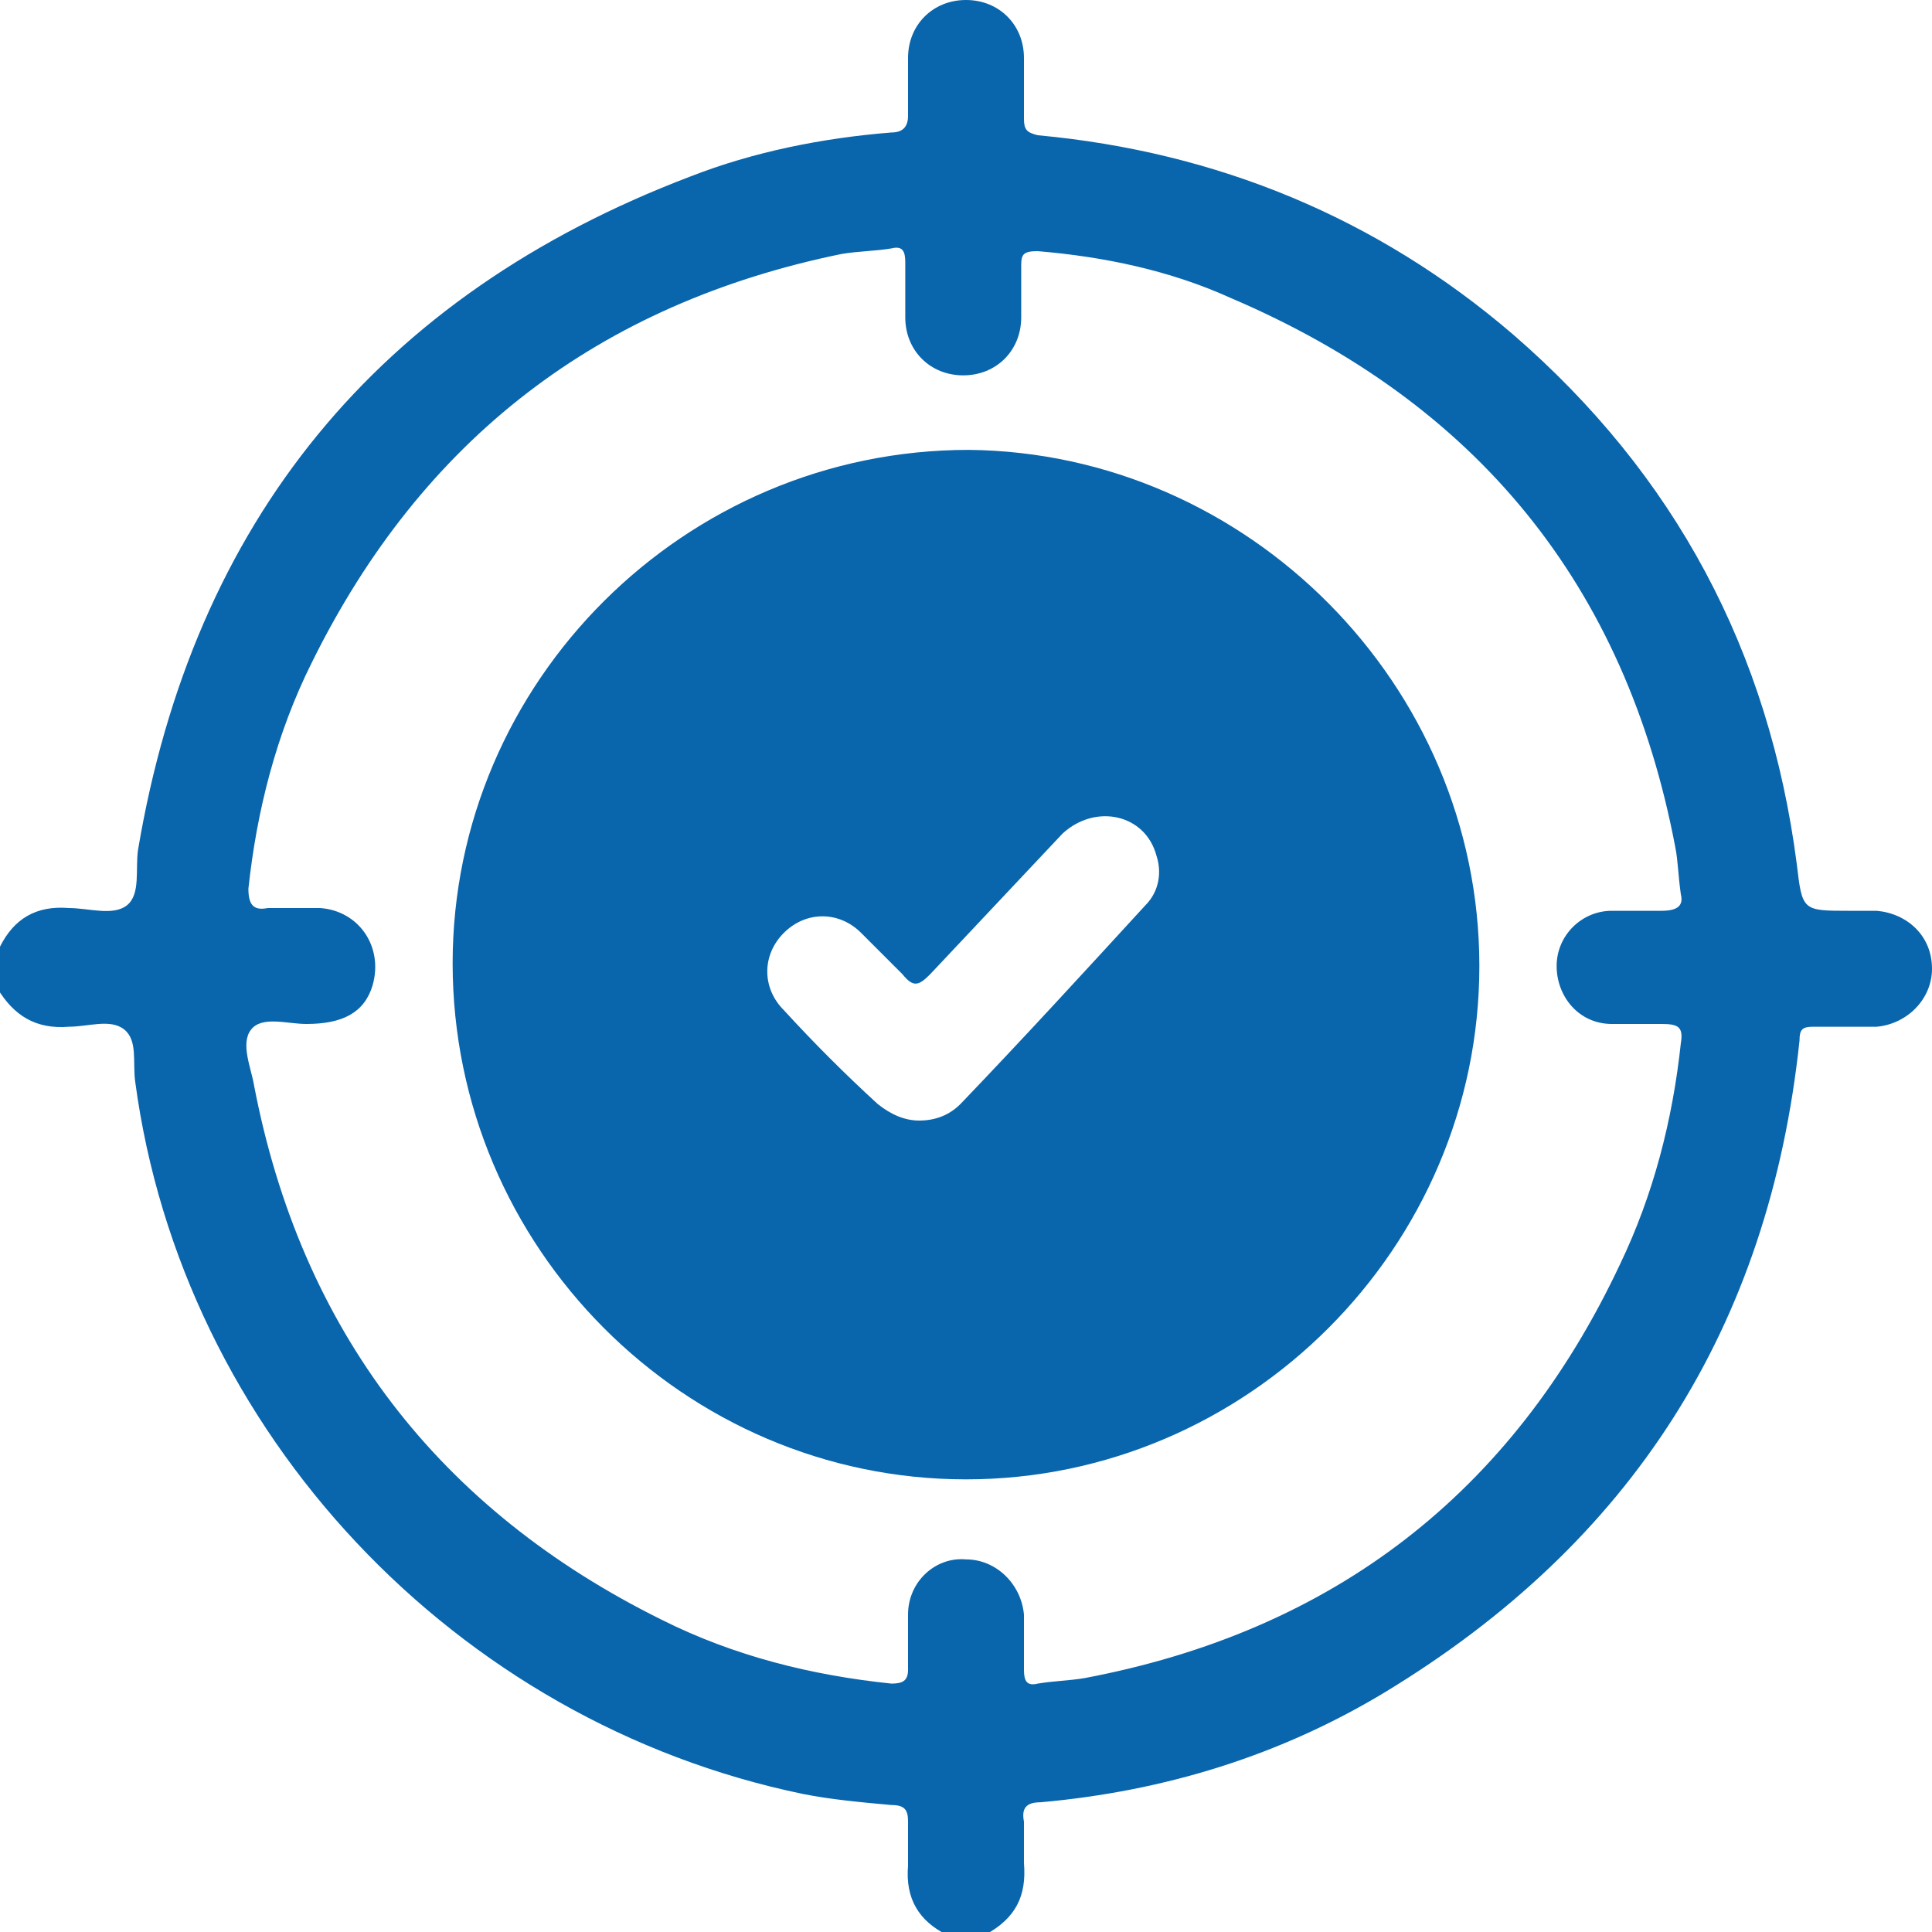
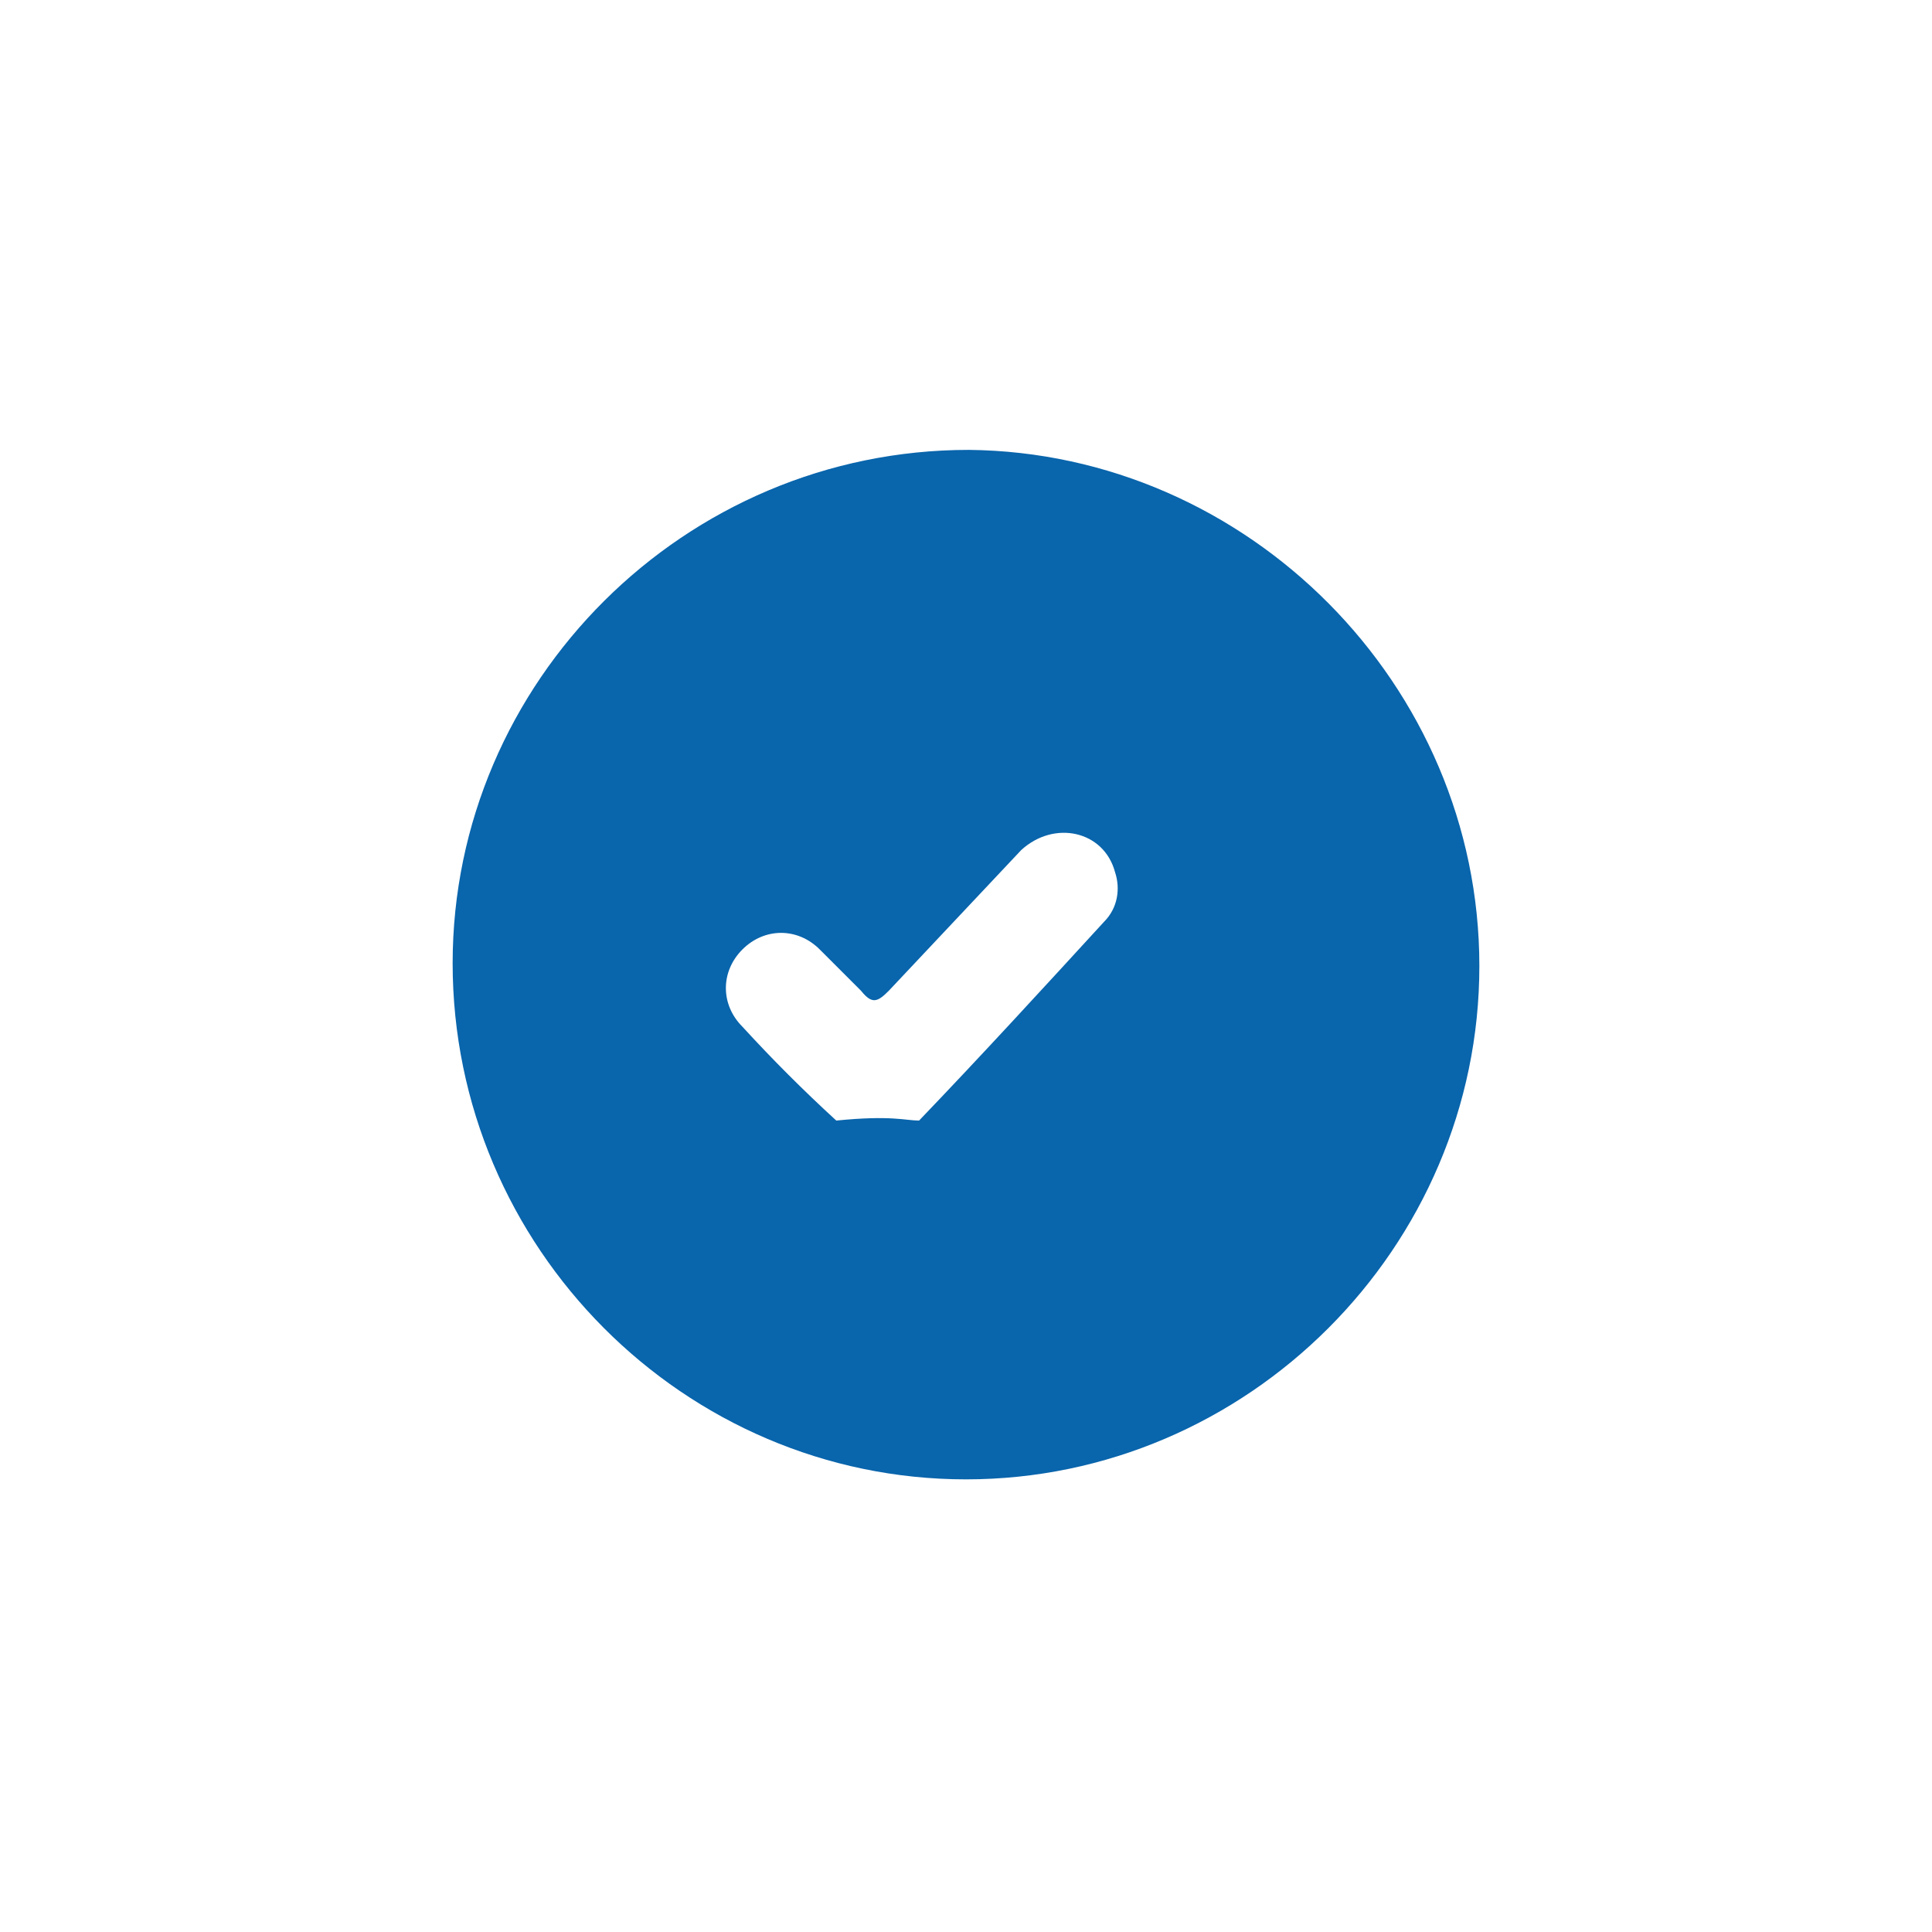
<svg xmlns="http://www.w3.org/2000/svg" version="1.1" id="Layer_1" x="0px" y="0px" viewBox="0 0 70 70" style="enable-background:new 0 0 70 70;" xml:space="preserve">
  <style type="text/css">
	.st0{fill:#0965ac;}
</style>
  <g>
-     <path class="st0" d="M0,34.3c0.5-1,1.3-1.5,2.5-1.4c0.7,0,1.6,0.3,2.1-0.1c0.5-0.4,0.3-1.3,0.4-2C7,18.9,13.7,10.7,25,6.4   c2.3-0.9,4.8-1.4,7.3-1.6c0.4,0,0.6-0.2,0.6-0.6c0-0.7,0-1.4,0-2.1C32.9,0.9,33.8,0,35,0c1.2,0,2.1,0.9,2.1,2.1c0,0.7,0,1.5,0,2.2   c0,0.4,0.1,0.5,0.5,0.6c6.5,0.6,12.3,3,17.2,7.2c5.9,5.1,9.3,11.5,10.3,19.2c0.2,1.7,0.2,1.7,1.9,1.7c0.3,0,0.7,0,1,0   c1.1,0.1,2,0.9,2,2.1c0,1.1-0.9,2-2,2.1c-0.8,0-1.5,0-2.3,0c-0.4,0-0.5,0.1-0.5,0.5c-1.1,10.4-6.1,18.2-15,23.6   c-3.8,2.3-8,3.6-12.5,4c-0.5,0-0.7,0.2-0.6,0.7c0,0.5,0,1,0,1.5c0.1,1.2-0.3,2-1.4,2.6c-0.5,0-0.9,0-1.4,0c-1-0.5-1.5-1.3-1.4-2.5   c0-0.5,0-1.1,0-1.6c0-0.4-0.1-0.6-0.6-0.6c-1.1-0.1-2.2-0.2-3.2-0.4C16.5,62.4,6.6,51.9,4.9,39.2c-0.1-0.7,0.1-1.5-0.4-1.9   c-0.5-0.4-1.3-0.1-2-0.1c-1.2,0.1-2-0.4-2.6-1.4C0,35.3,0,34.8,0,34.3z M60.9,32.4c-0.1-0.7-0.1-1.2-0.2-1.7   c-1.8-9.5-7.2-16.1-16.1-19.9c-2.2-1-4.6-1.5-7-1.7c-0.5,0-0.6,0.1-0.6,0.5c0,0.6,0,1.3,0,1.9c0,1.2-0.9,2.1-2.1,2.1   c-1.2,0-2.1-0.9-2.1-2.1c0-0.7,0-1.3,0-2c0-0.4-0.1-0.6-0.5-0.5c-0.6,0.1-1.2,0.1-1.8,0.2C21.7,11,15.3,15.9,11.3,24   c-1.3,2.6-2,5.4-2.3,8.2C9,32.8,9.2,33,9.7,32.9c0.6,0,1.3,0,1.9,0c1.4,0.1,2.3,1.4,1.9,2.8c-0.3,1-1.1,1.4-2.4,1.4   c-0.7,0-1.6-0.3-2,0.2c-0.4,0.5,0,1.4,0.1,2c1.7,8.9,6.7,15.4,14.8,19.4c2.6,1.3,5.4,2,8.3,2.3c0.4,0,0.6-0.1,0.6-0.5   c0-0.7,0-1.3,0-2c0-1.2,1-2.1,2.1-2c1.1,0,2,0.9,2.1,2c0,0.7,0,1.3,0,2c0,0.4,0.1,0.6,0.5,0.5c0.6-0.1,1.1-0.1,1.7-0.2   c9-1.7,15.5-6.7,19.4-15c1.2-2.5,1.9-5.2,2.2-8c0.1-0.6-0.1-0.7-0.7-0.7c-0.6,0-1.2,0-1.8,0c-1.2,0-2-1-2-2.1c0-1.1,0.9-2,2-2   c0.6,0,1.2,0,1.8,0C60.8,33,61,32.8,60.9,32.4z" />
-     <path class="st0" d="M53.6,35c0,10.2-8.4,18.6-18.6,18.6c-10.2,0-18.6-8.4-18.6-18.7c0-10.2,8.4-18.6,18.7-18.6   C45.2,16.4,53.6,24.8,53.6,35z M33.3,40.6c0.6,0,1.1-0.2,1.5-0.6c2.3-2.4,4.5-4.8,6.7-7.2c0.5-0.5,0.6-1.2,0.4-1.8   c-0.4-1.5-2.2-1.9-3.4-0.8c-1.6,1.7-3.2,3.4-4.8,5.1c-0.4,0.4-0.6,0.5-1,0c-0.5-0.5-1-1-1.5-1.5c-0.8-0.8-2-0.8-2.8,0   c-0.8,0.8-0.8,2,0,2.8c1.1,1.2,2.2,2.3,3.4,3.4C32.3,40.4,32.8,40.6,33.3,40.6z" />
+     <path class="st0" d="M53.6,35c0,10.2-8.4,18.6-18.6,18.6c-10.2,0-18.6-8.4-18.6-18.7c0-10.2,8.4-18.6,18.7-18.6   C45.2,16.4,53.6,24.8,53.6,35z M33.3,40.6c2.3-2.4,4.5-4.8,6.7-7.2c0.5-0.5,0.6-1.2,0.4-1.8   c-0.4-1.5-2.2-1.9-3.4-0.8c-1.6,1.7-3.2,3.4-4.8,5.1c-0.4,0.4-0.6,0.5-1,0c-0.5-0.5-1-1-1.5-1.5c-0.8-0.8-2-0.8-2.8,0   c-0.8,0.8-0.8,2,0,2.8c1.1,1.2,2.2,2.3,3.4,3.4C32.3,40.4,32.8,40.6,33.3,40.6z" />
  </g>
</svg>